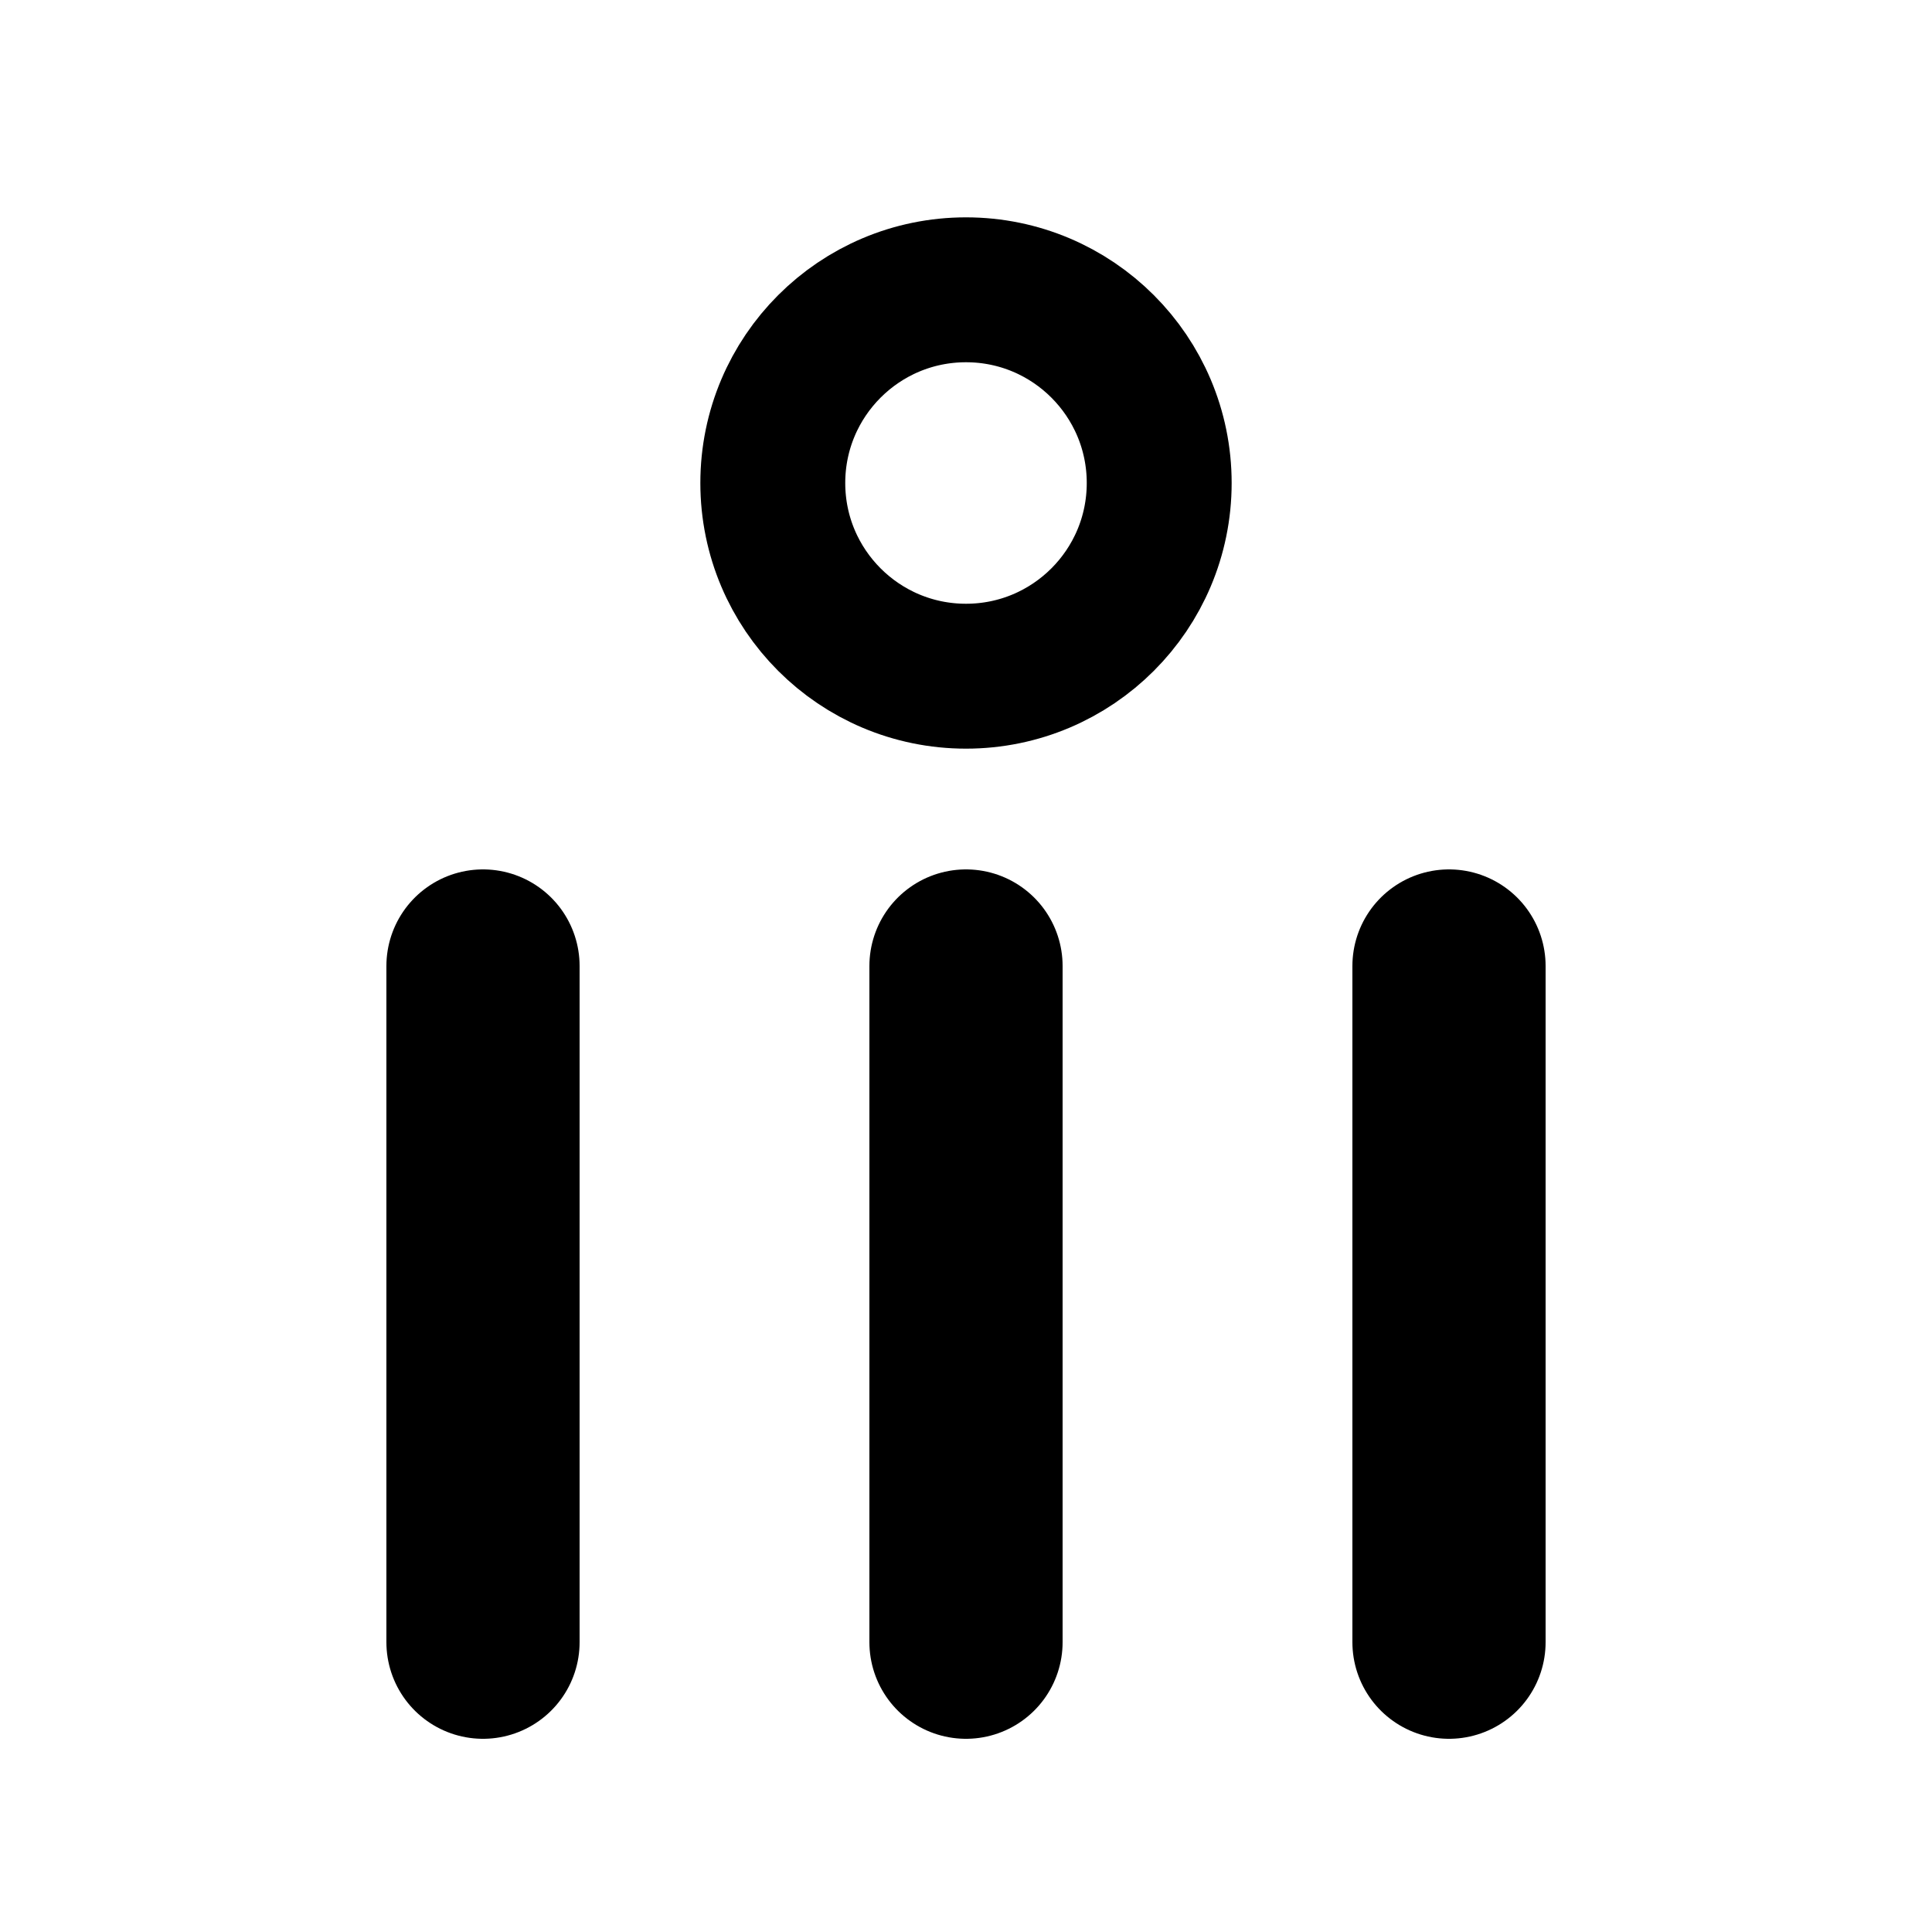
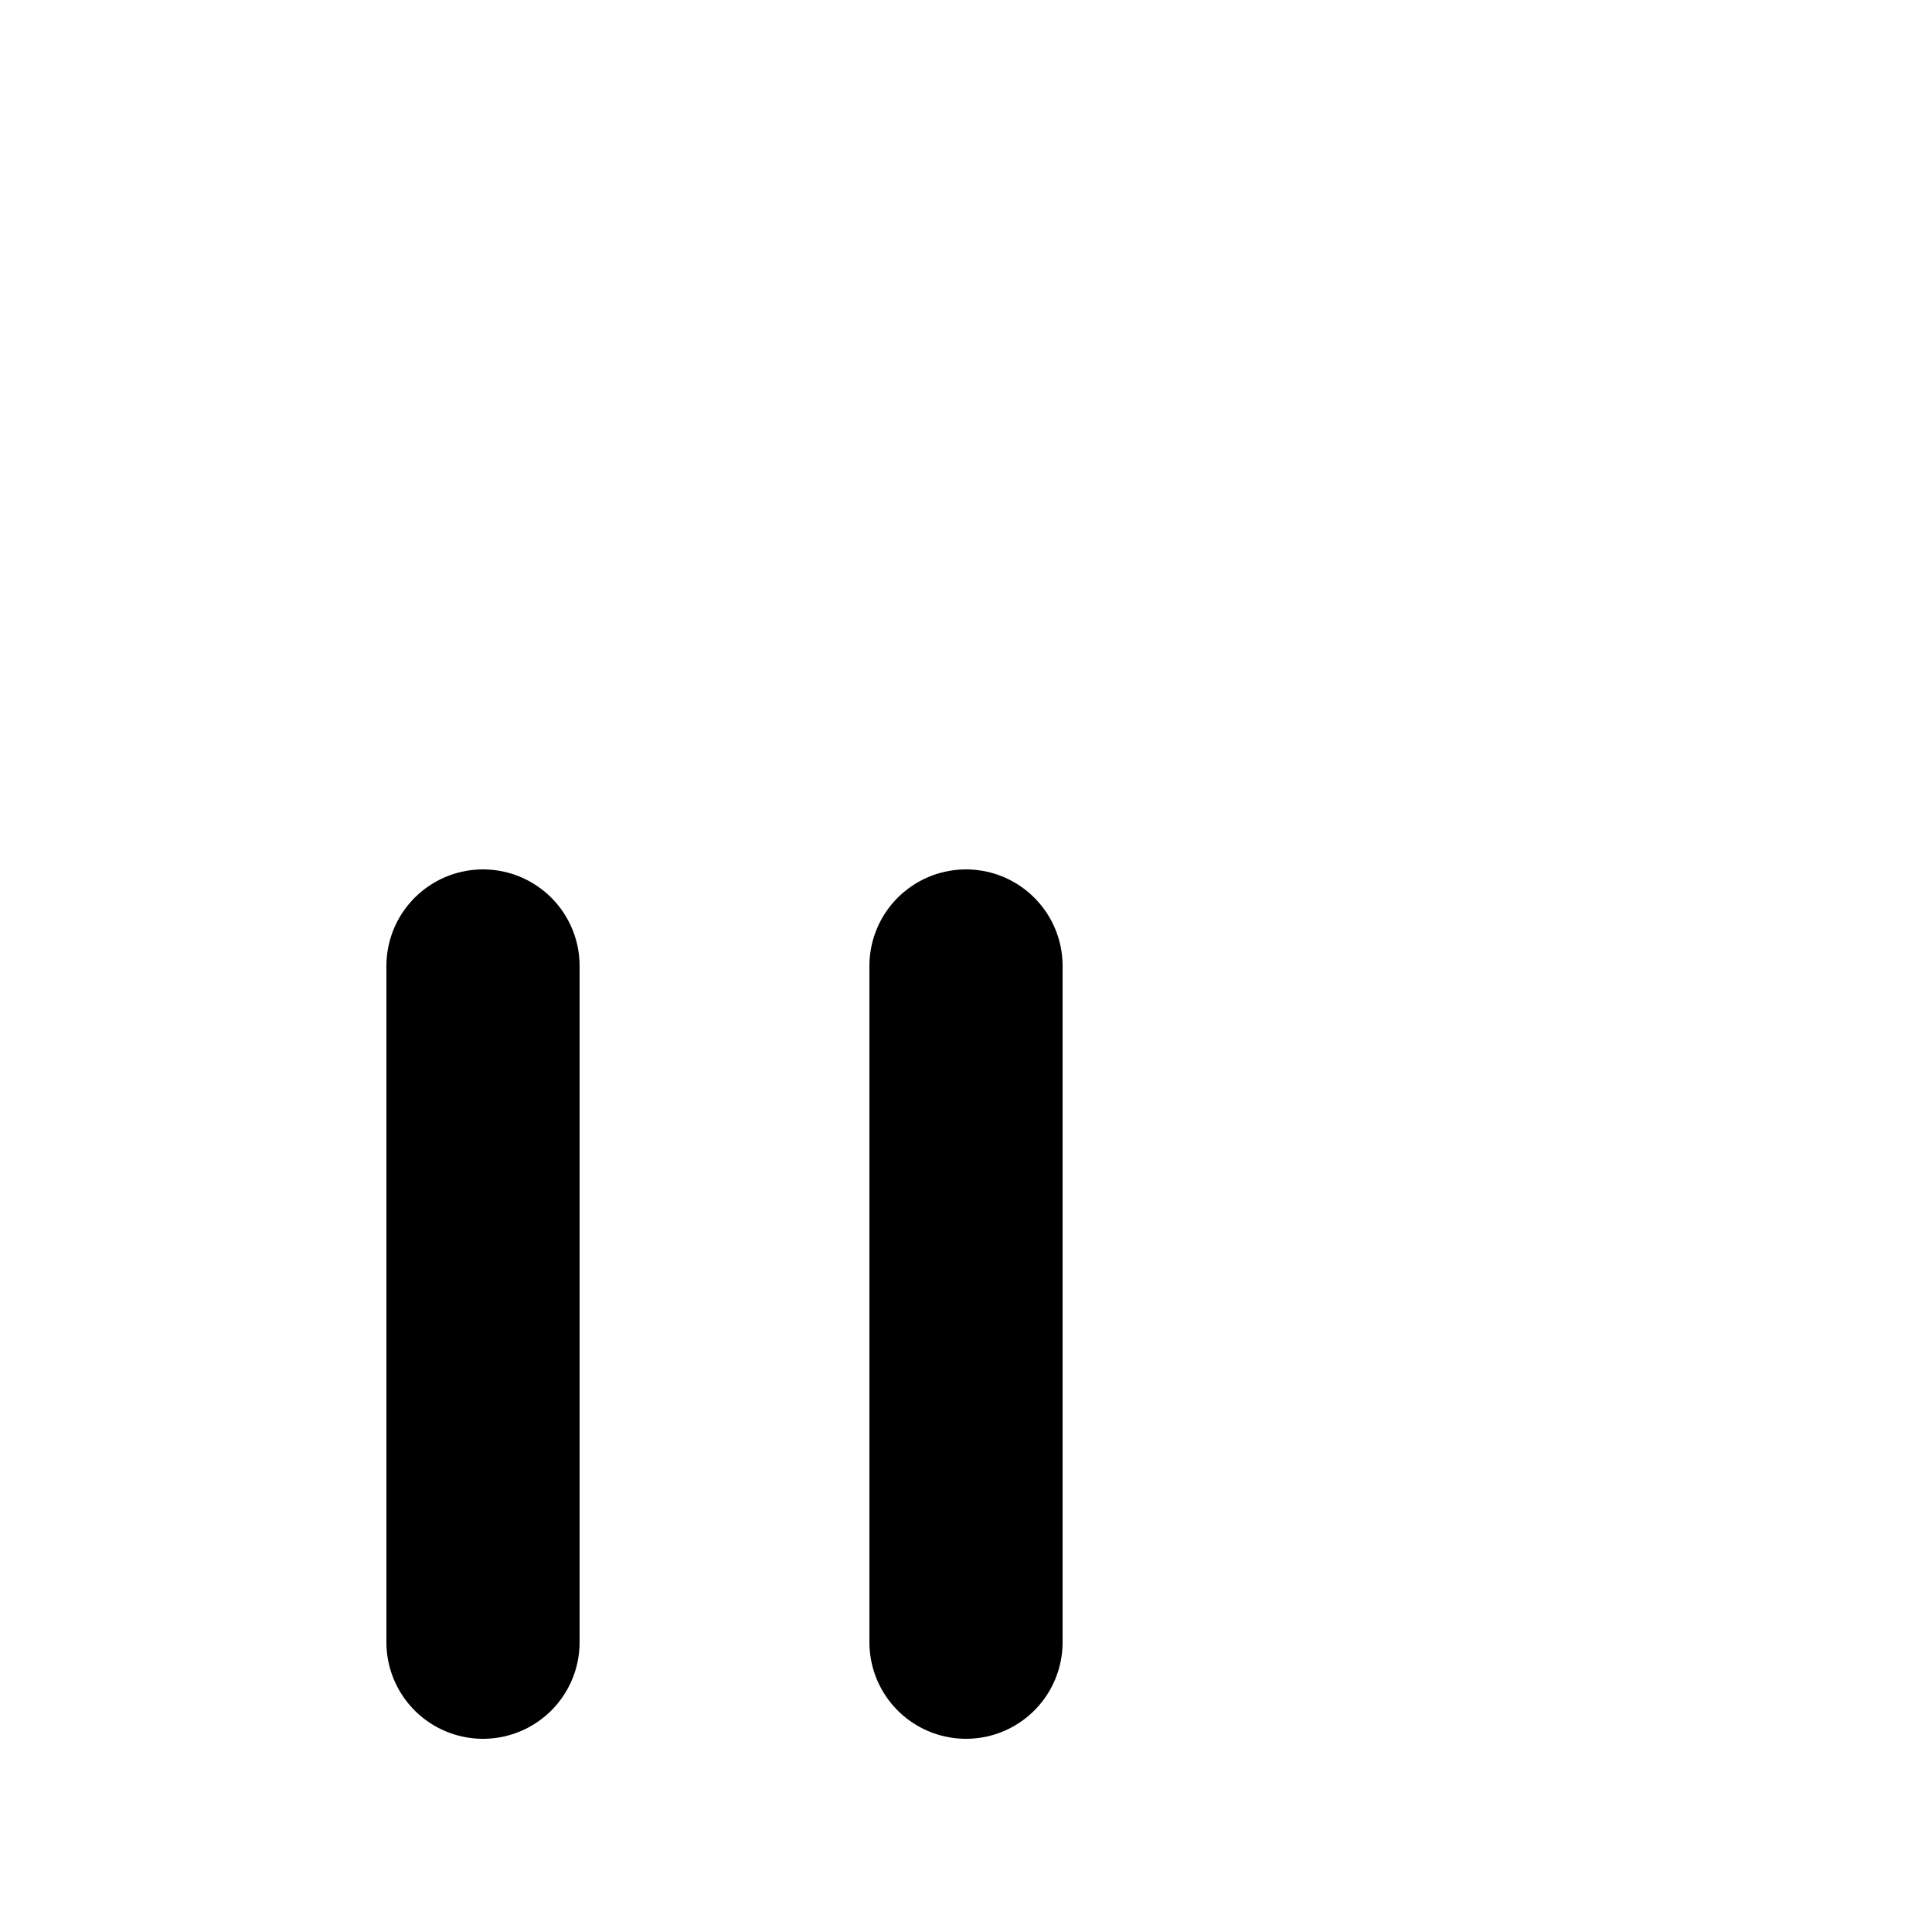
<svg xmlns="http://www.w3.org/2000/svg" width="20px" height="20px" viewBox="0 0 20 20" version="1.1">
  <title>icon_hakkinda</title>
  <g id="hakkinda" stroke="none" stroke-width="1" fill="none" fill-rule="evenodd">
-     <circle id="Oval-Copy" stroke="#000000" stroke-width="1.5" cx="10" cy="5" r="2" />
    <line x1="10" y1="10" x2="10" y2="17" id="Line-Copy-4" stroke="#000000" stroke-width="2" stroke-linecap="round" />
    <line x1="5" y1="10" x2="5" y2="17" id="Line-Copy-4-Copy" stroke="#000000" stroke-width="2" stroke-linecap="round" />
-     <line x1="15" y1="10" x2="15" y2="17" id="Line-Copy-4-Copy-2" stroke="#000000" stroke-width="2" stroke-linecap="round" />
  </g>
</svg>